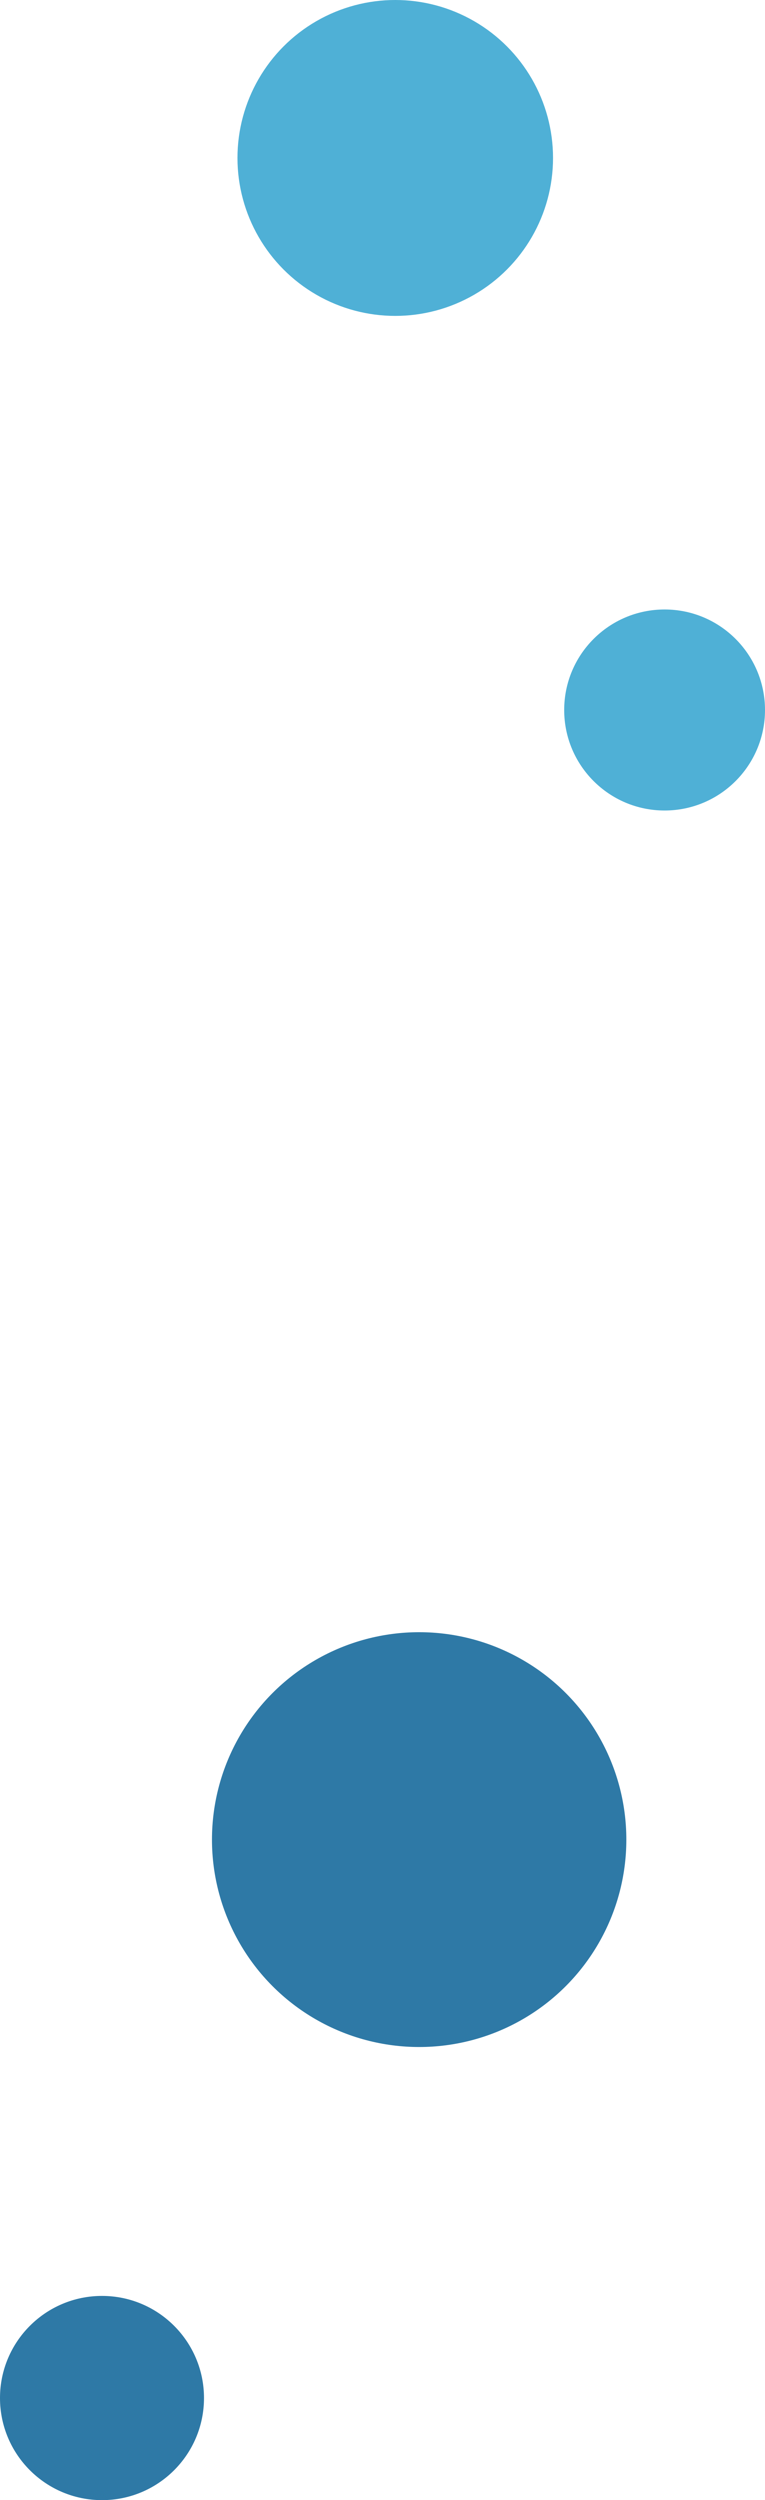
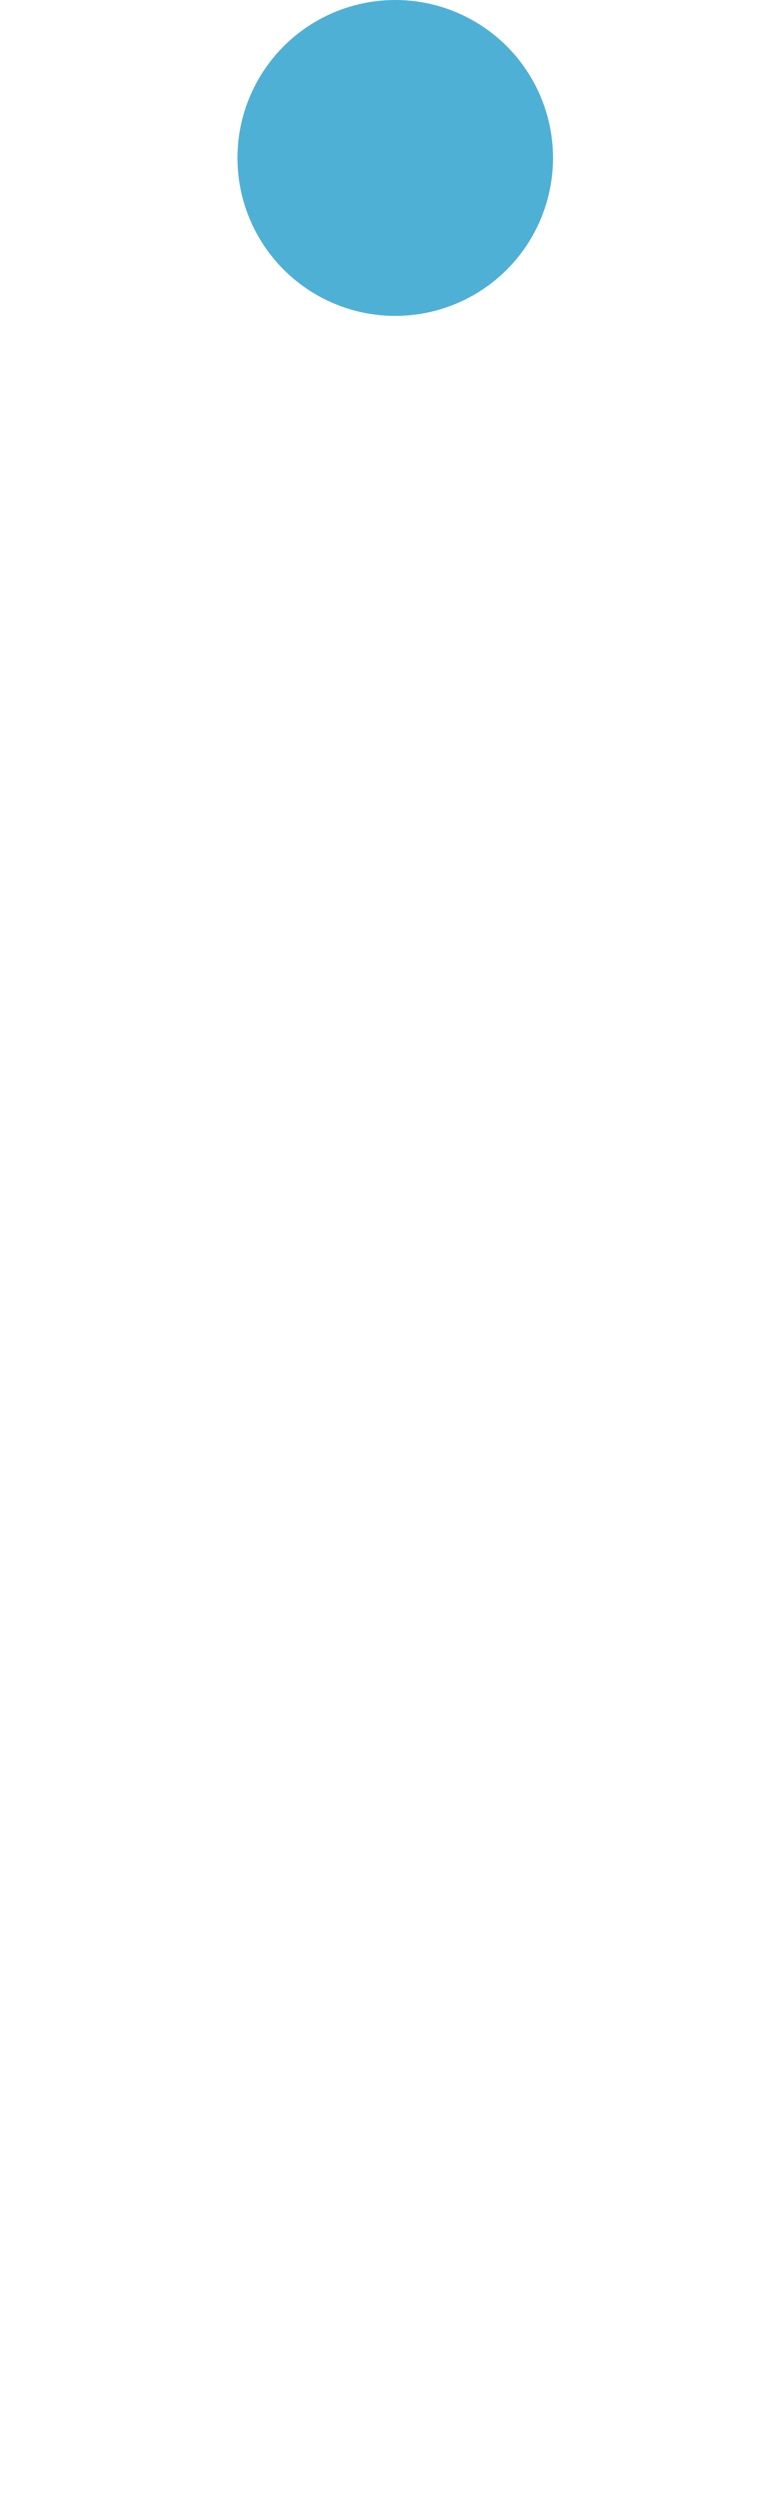
<svg xmlns="http://www.w3.org/2000/svg" version="1.1" id="レイヤー_1" x="0px" y="0px" viewBox="0 0 48 156.7" style="enable-background:new 0 0 48 156.7;" xml:space="preserve">
  <style type="text/css">
	.st0{fill:#2E79A6;}
	.st1{fill:#4FB0D6;}
</style>
  <title>babble_2</title>
  <g>
    <g id="EVENT">
-       <circle class="st0" cx="6.4" cy="150.3" r="6.4" />
-       <circle class="st0" cx="26.3" cy="115.3" r="13" />
-       <circle class="st1" cx="41.7" cy="44.5" r="6.3" />
      <circle class="st1" cx="24.8" cy="9.9" r="9.9" />
    </g>
  </g>
</svg>